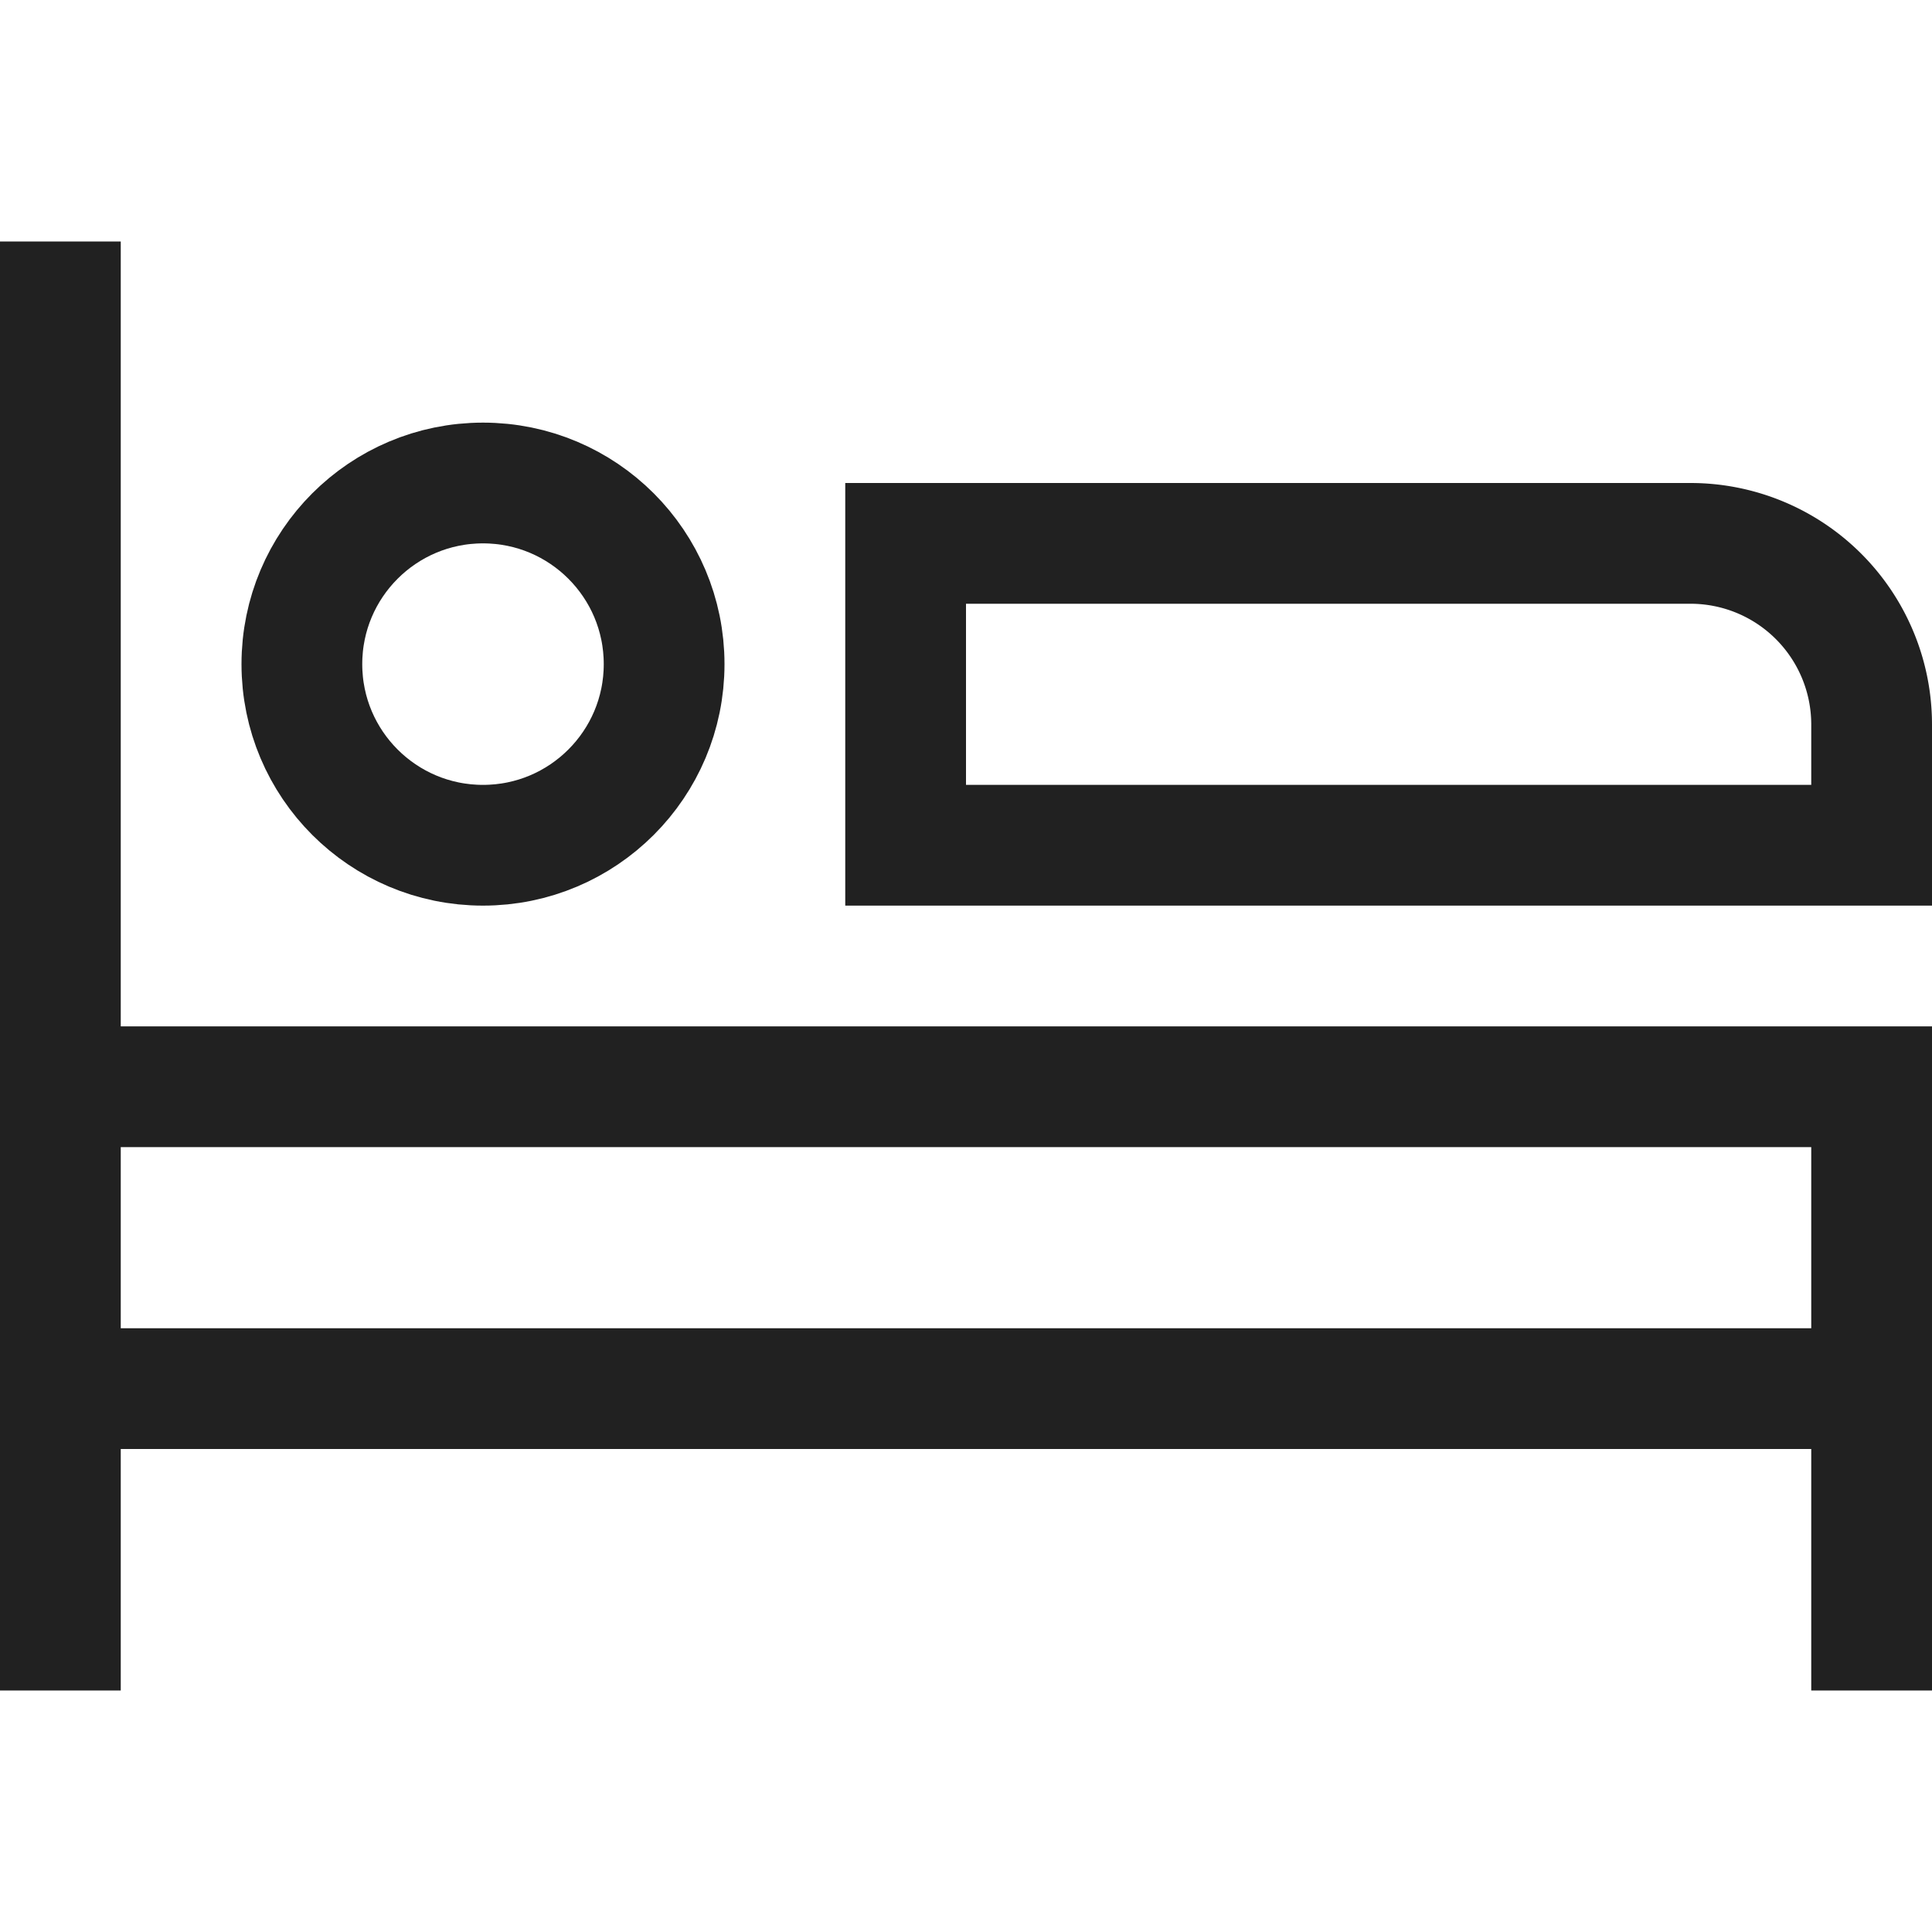
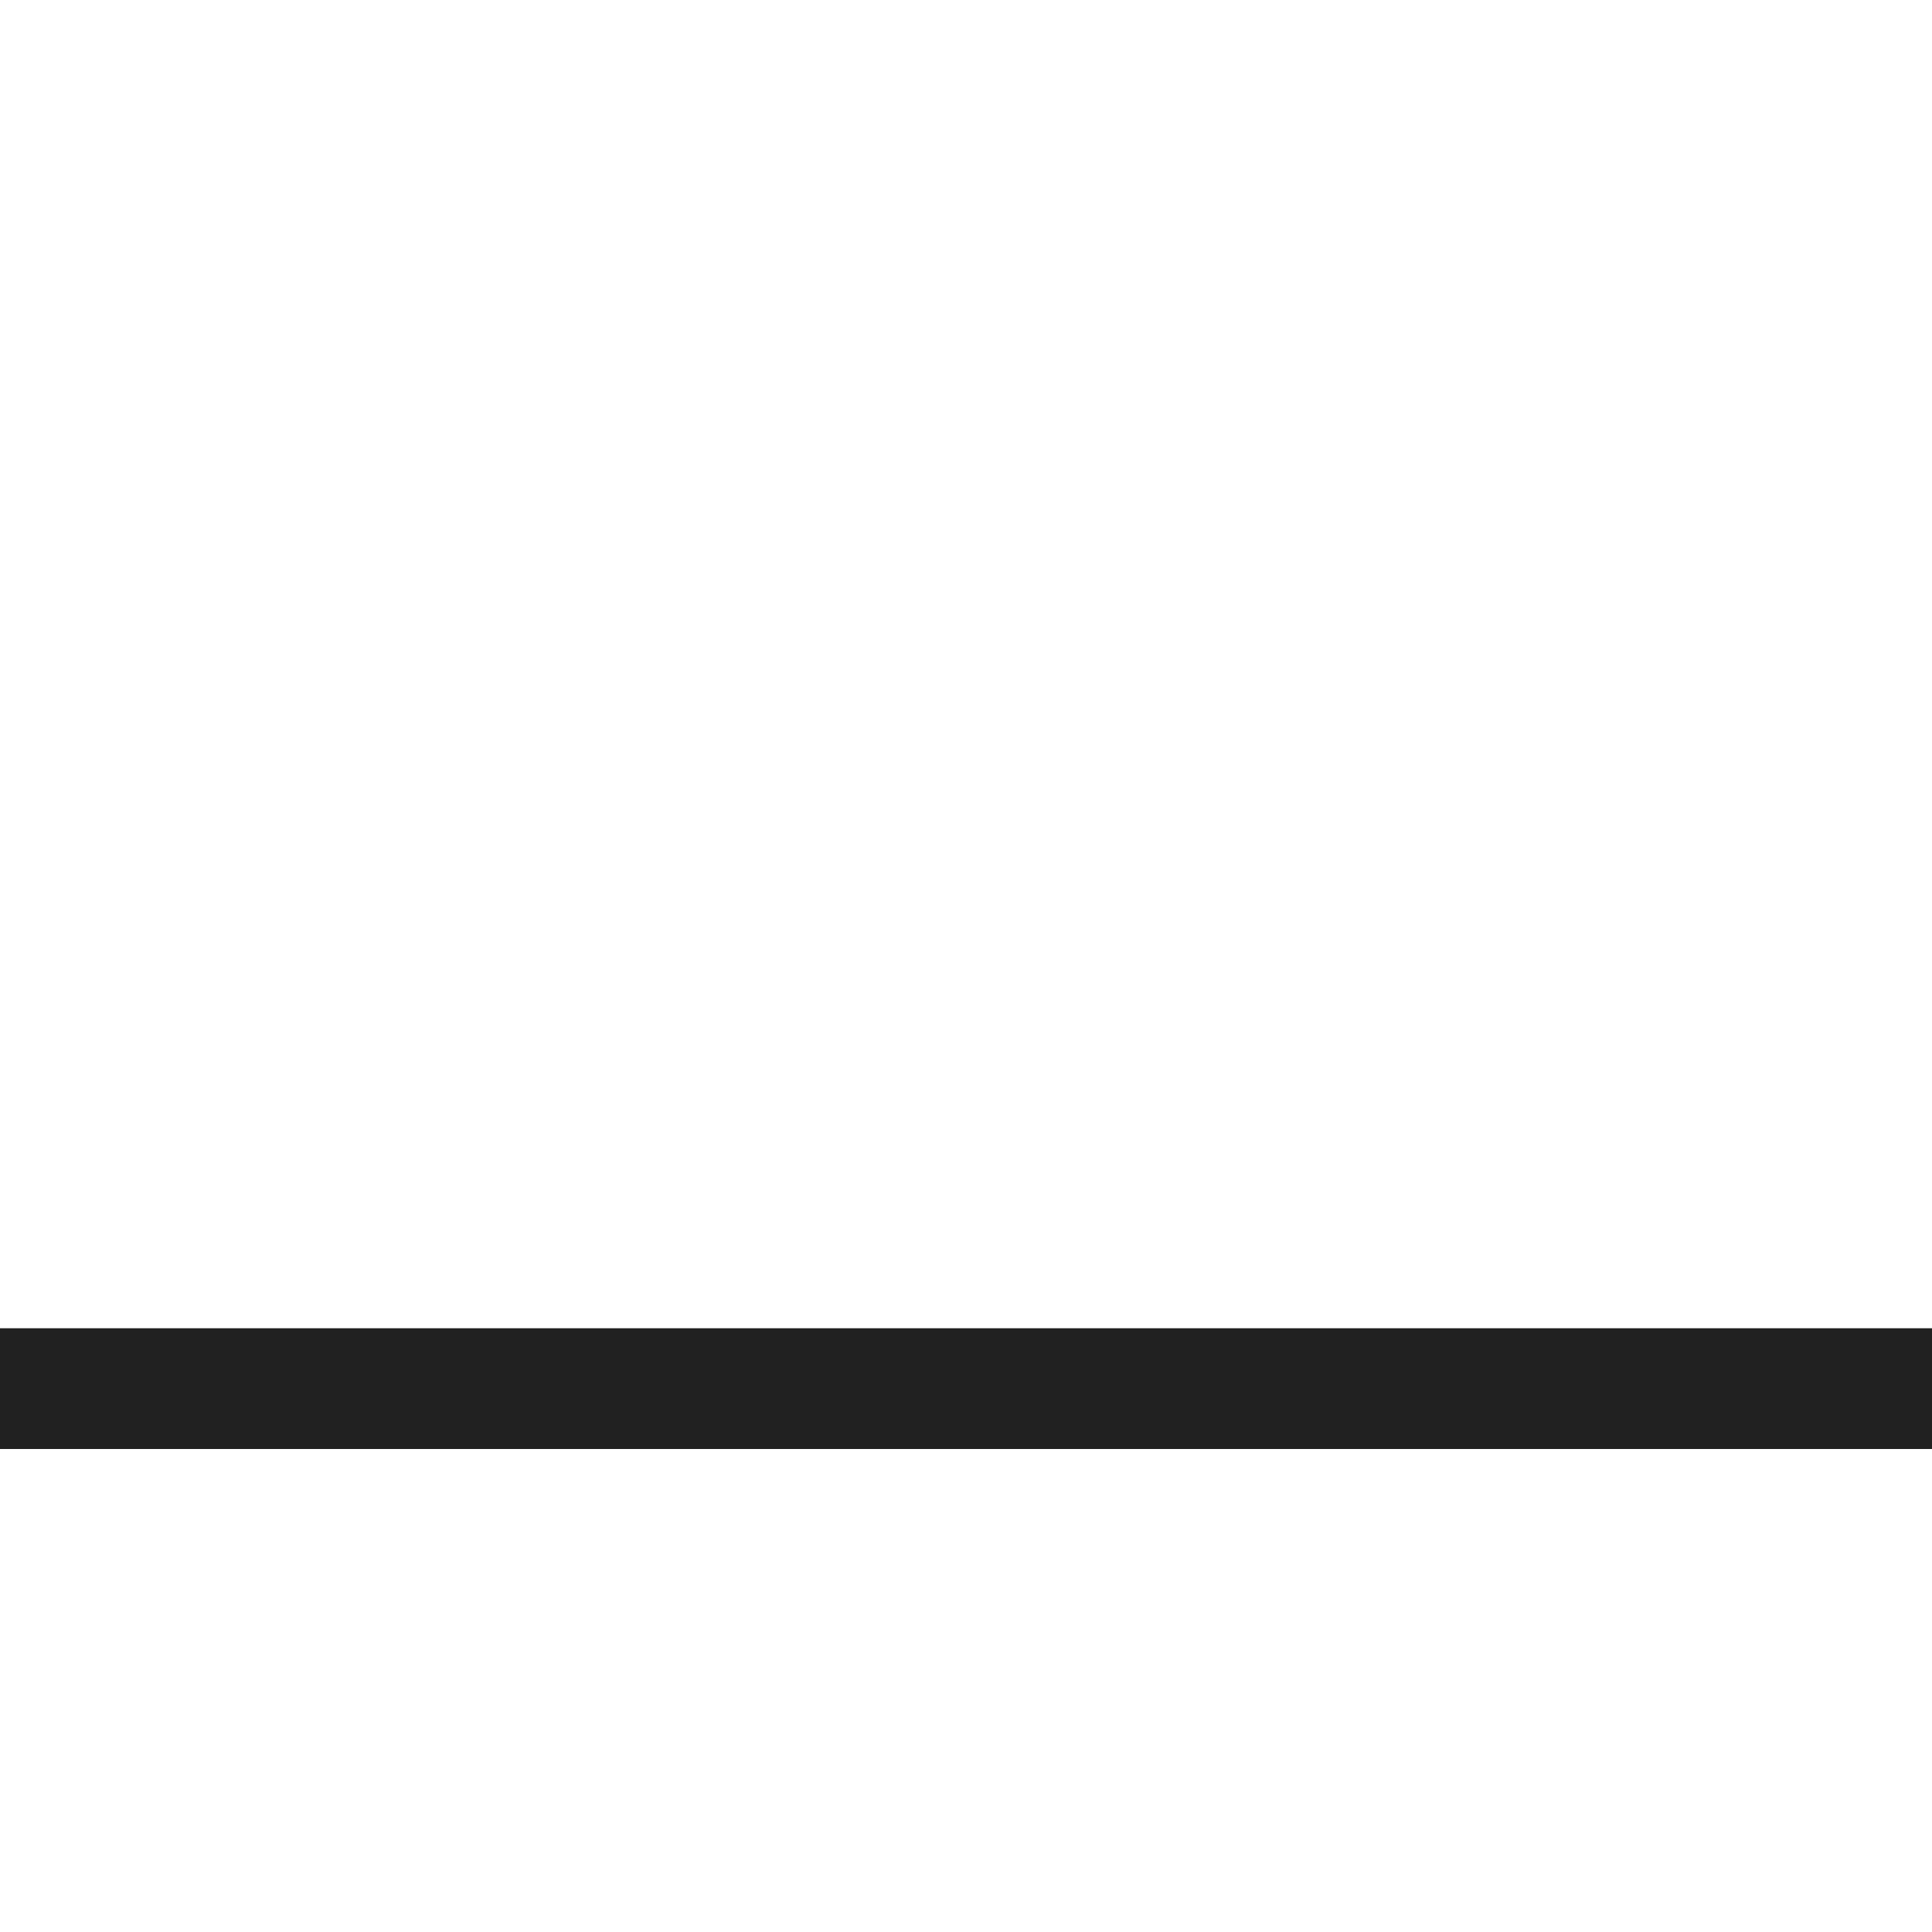
<svg xmlns="http://www.w3.org/2000/svg" height="32" width="32" viewBox="0 0 32 32">
  <title>32 bedroom</title>
  <g stroke-linecap="square" stroke-miterlimit="10" fill="#212121" stroke-linejoin="miter" class="nc-icon-wrapper">
-     <line x1="1" y1="27" x2="1" y2="5" fill="none" stroke="#212121" stroke-width="2" />
    <line x1="1" y1="23" x2="31" y2="23" fill="none" stroke="#212121" stroke-width="2" />
-     <polyline points="1 18 31 18 31 27" fill="none" stroke="#212121" stroke-width="2" />
-     <circle cx="8" cy="11" r="3" fill="none" stroke="#212121" stroke-width="2" data-color="color-2" />
-     <path d="M31,14H15V9H28a3,3,0,0,1,3,3Z" fill="none" stroke="#212121" stroke-width="2" data-color="color-2" />
  </g>
</svg>